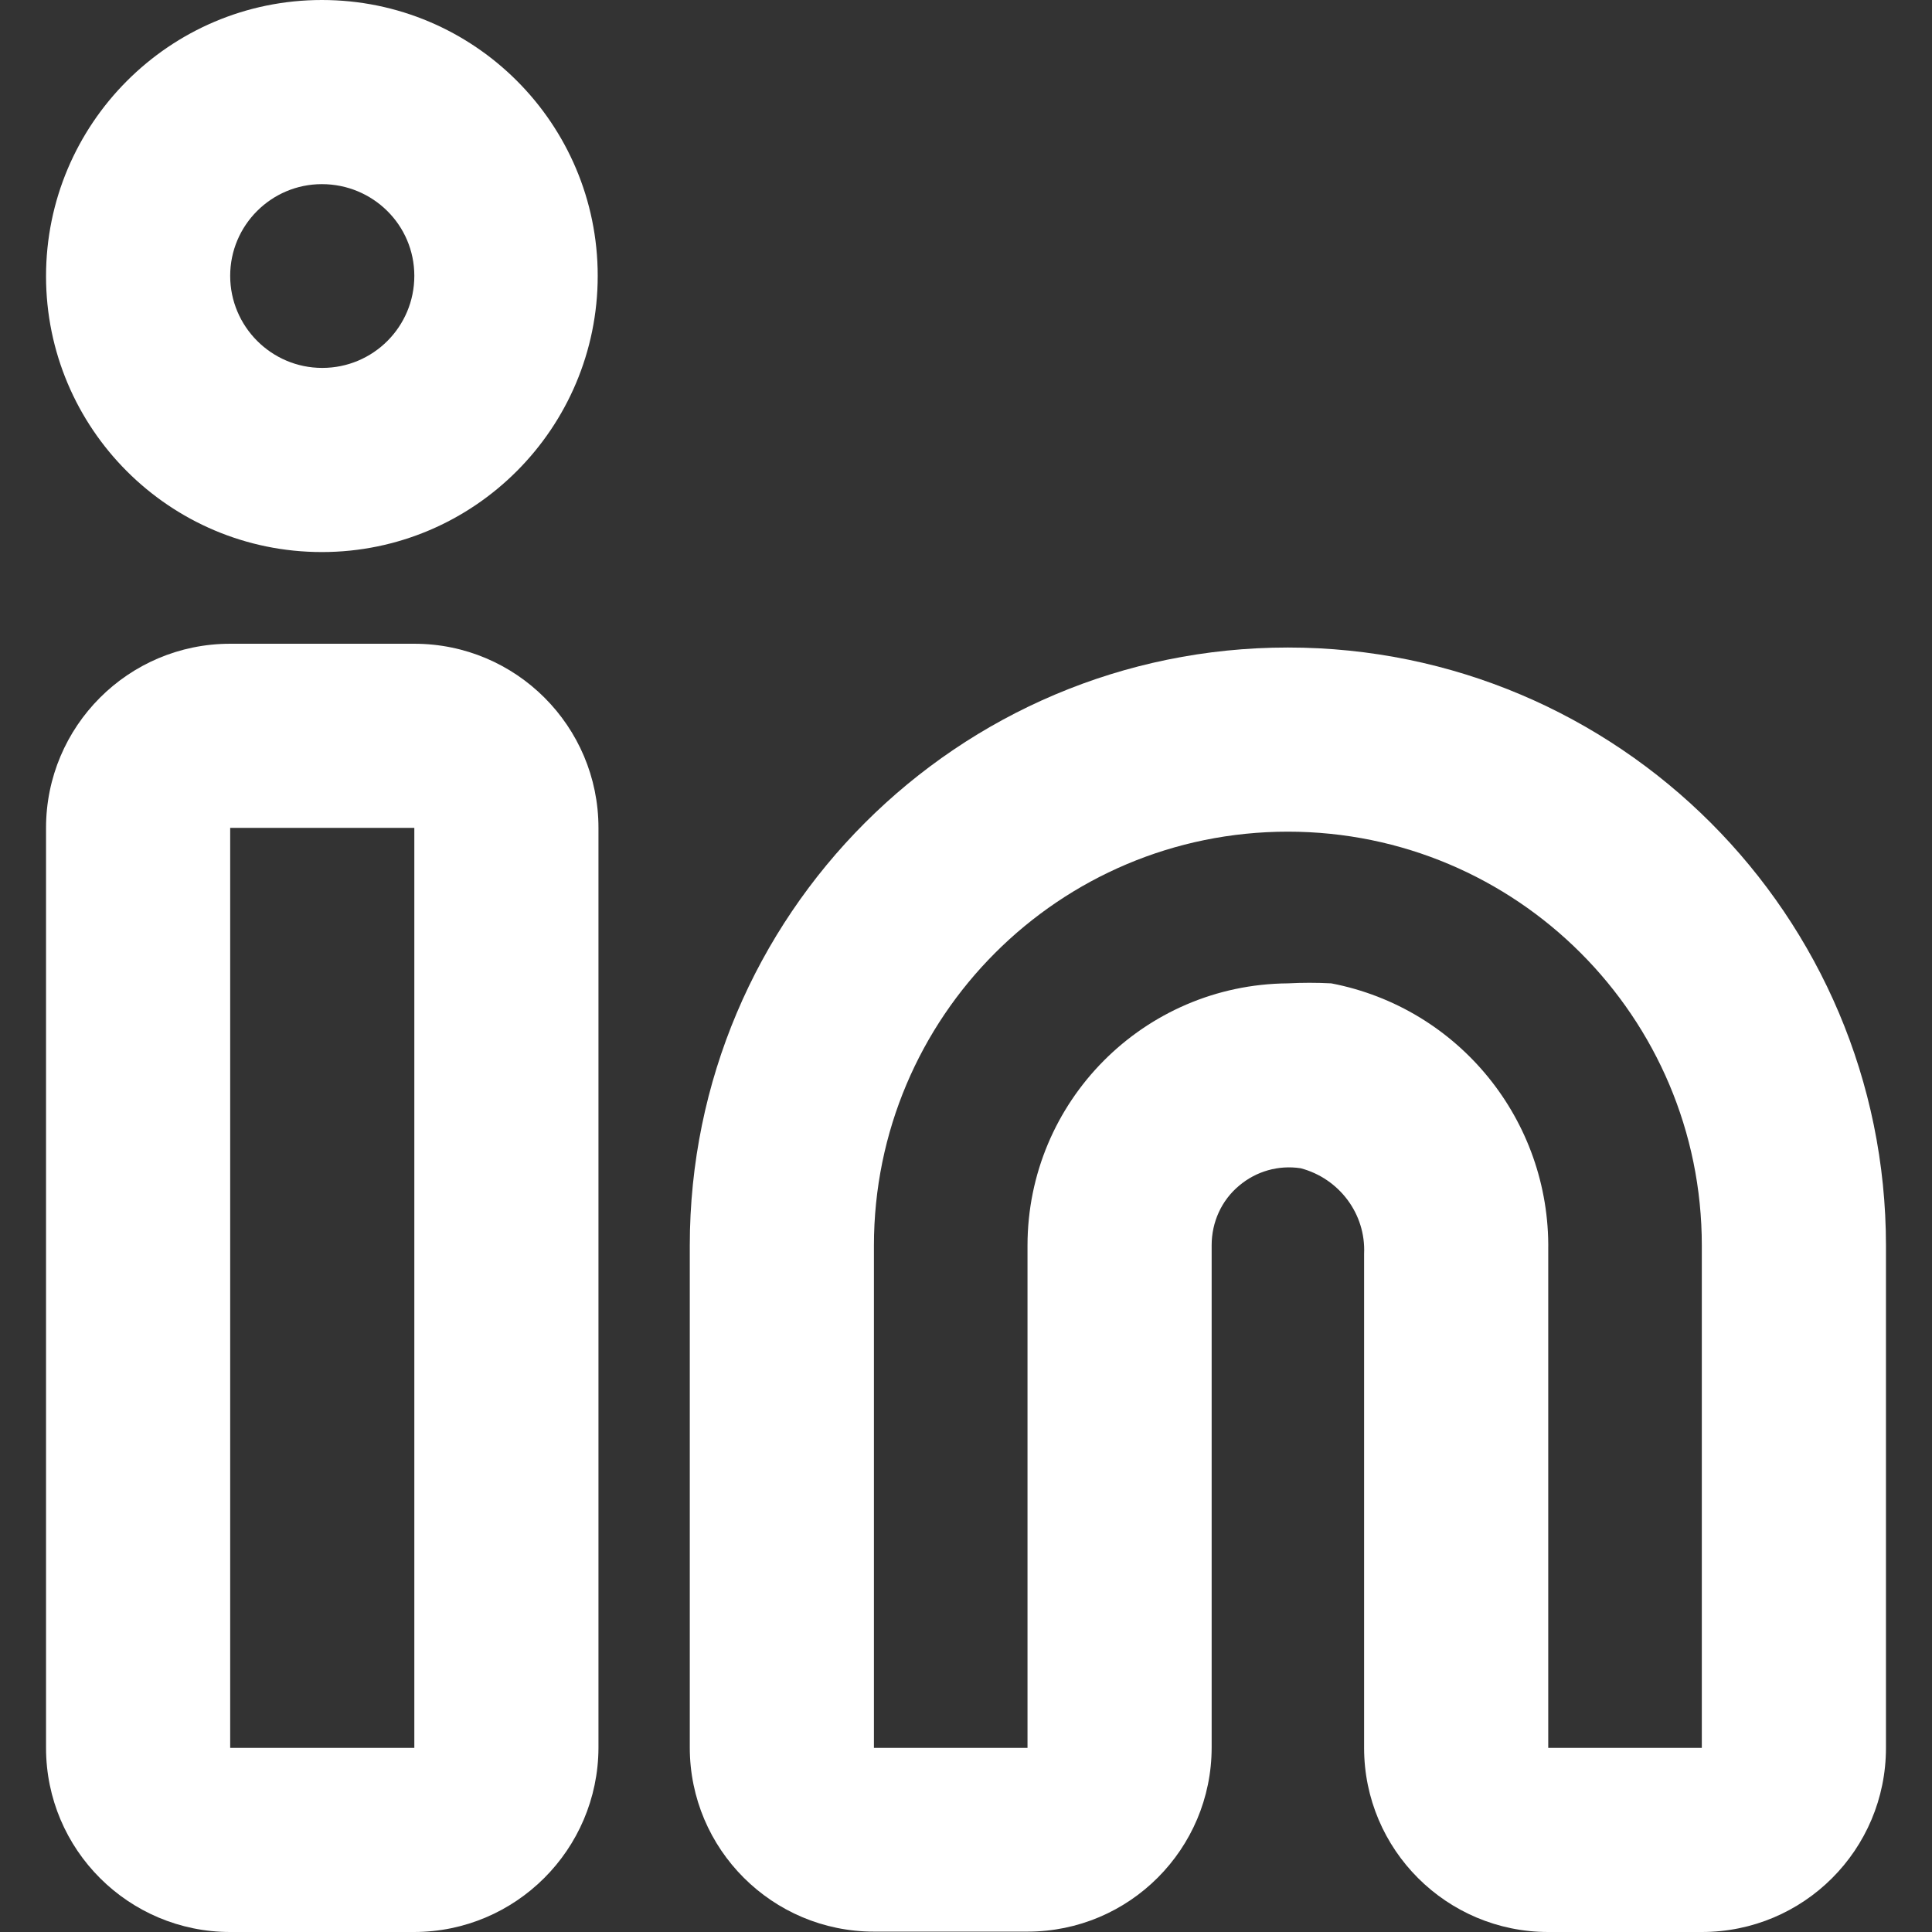
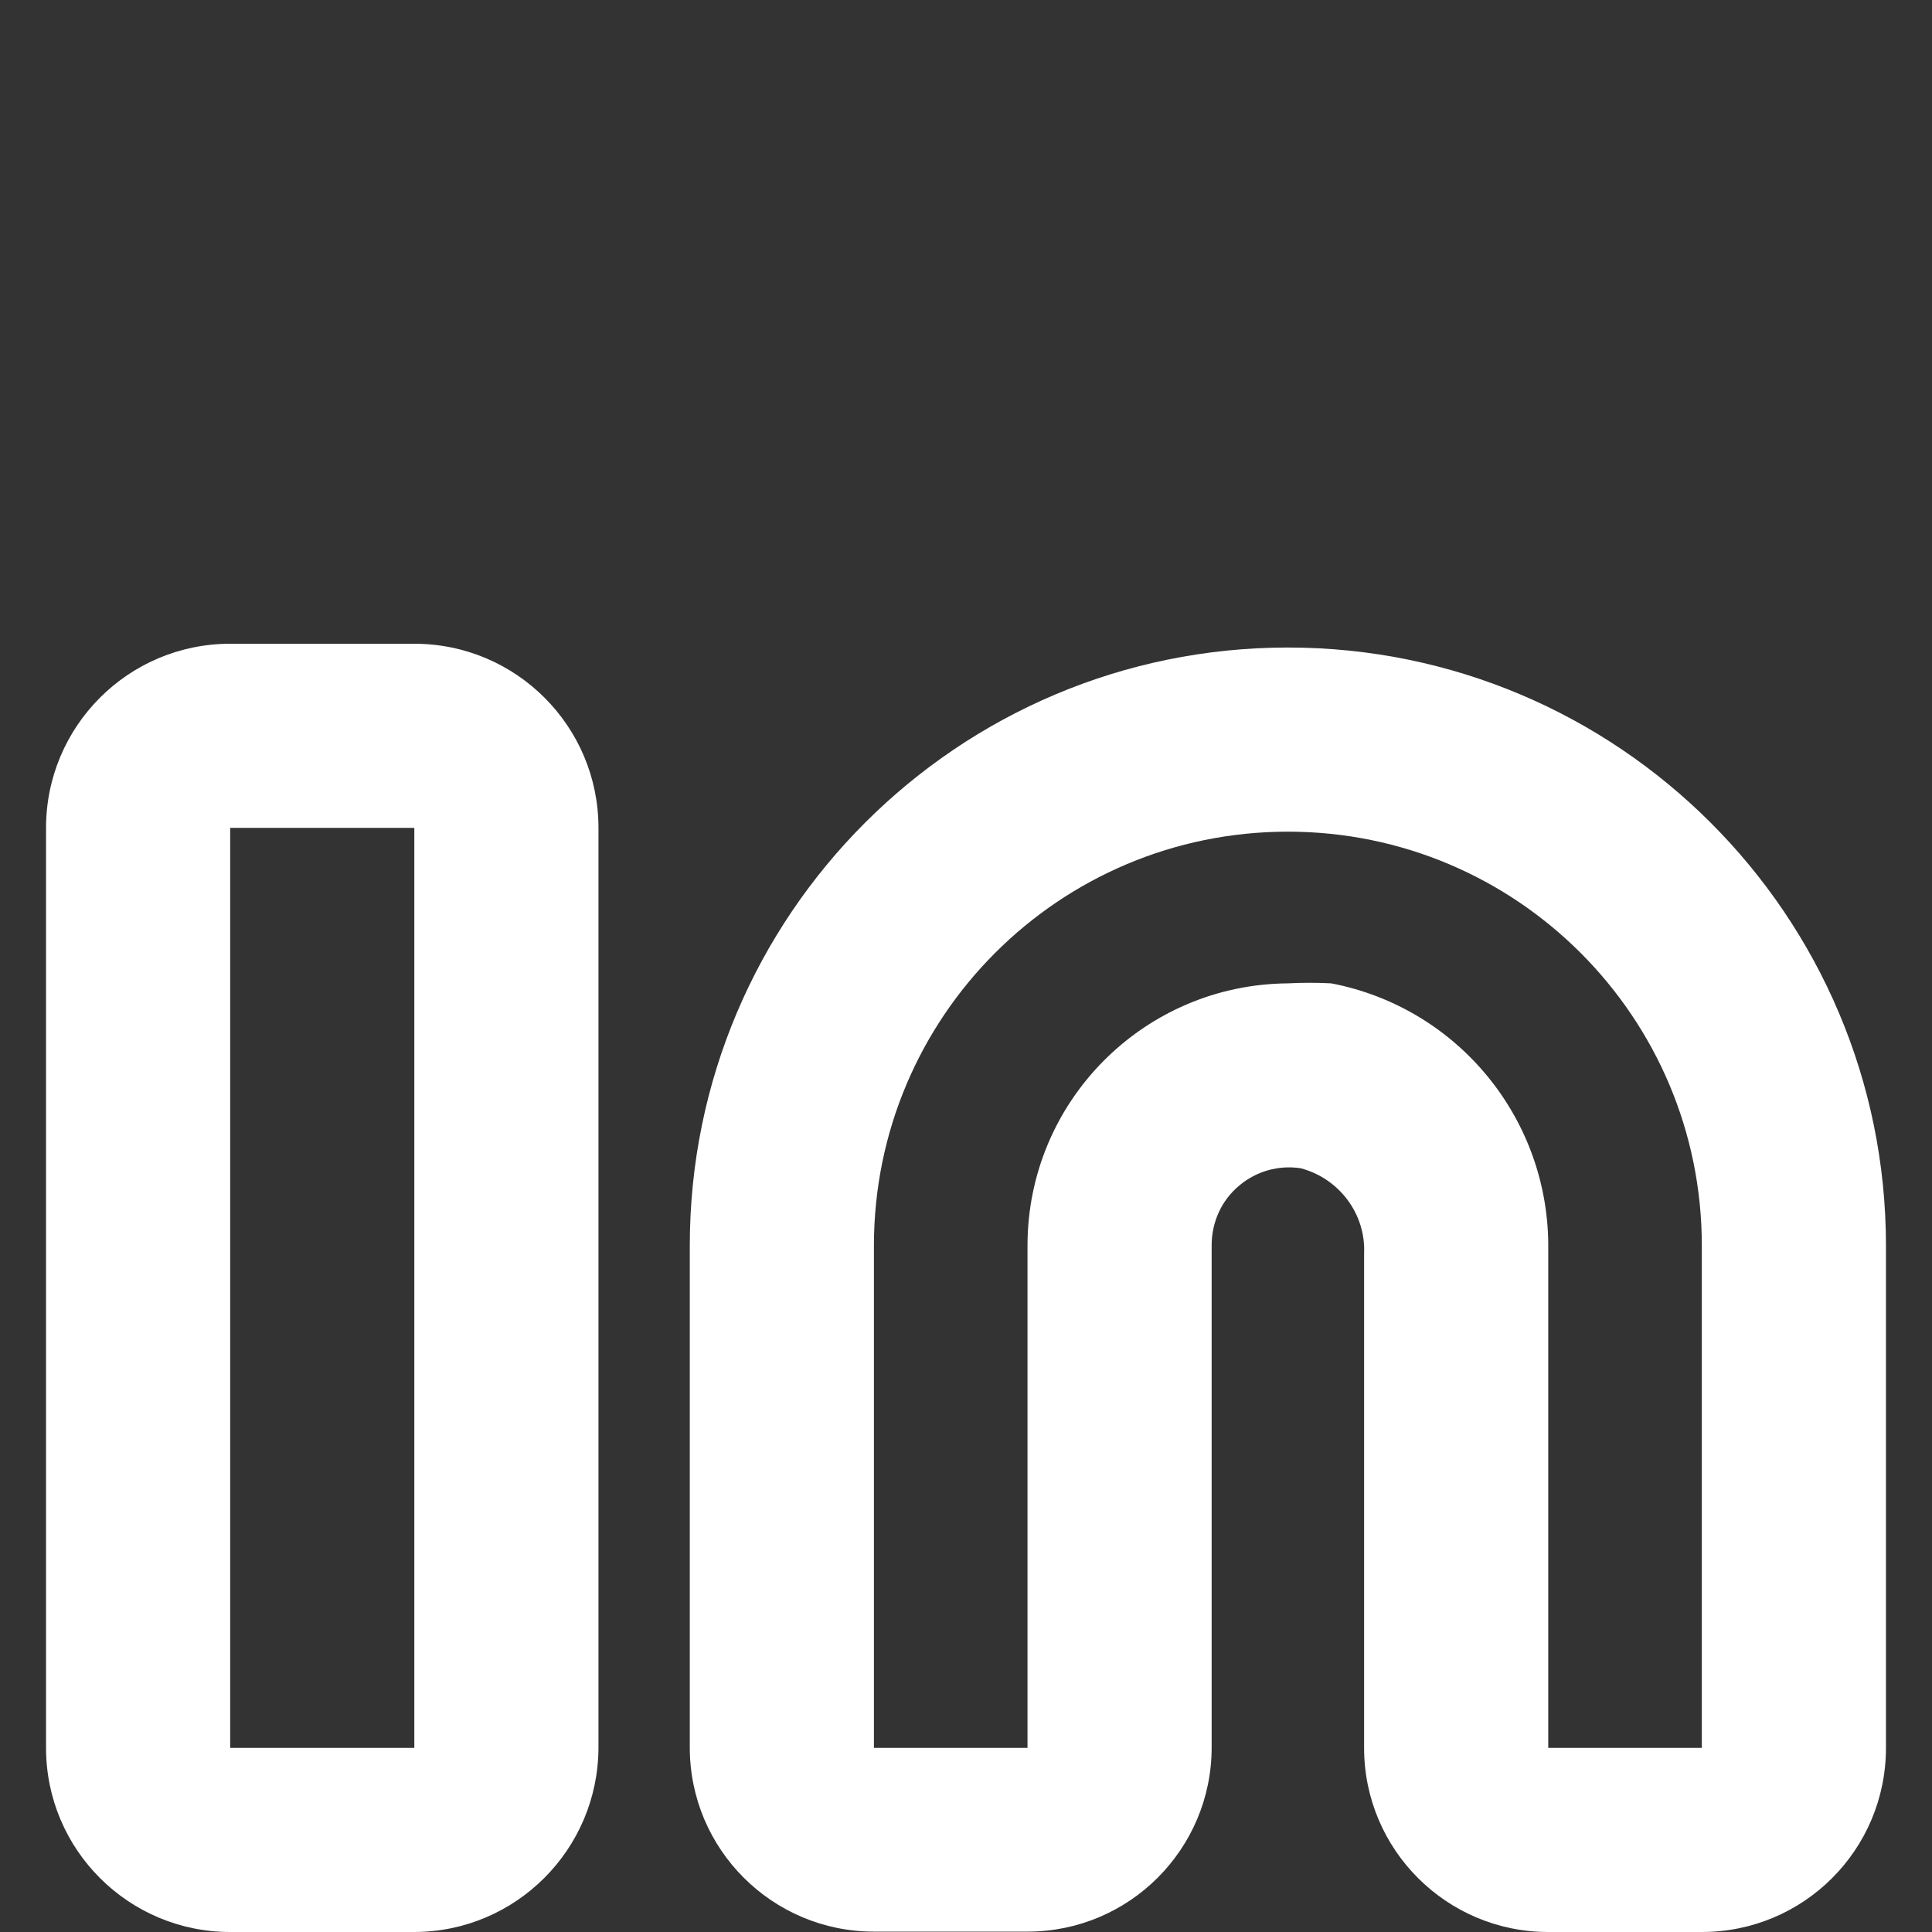
<svg xmlns="http://www.w3.org/2000/svg" version="1.1" id="Layer_1" x="0px" y="0px" viewBox="0 0 512 512" style="enable-background:new 0 0 512 512;" xml:space="preserve">
  <rect x="0" y="0" width="512" height="512" fill="#333333" stroke="none" />
  <style type="text/css">
	.st0{fill:#FFFFFF;}
</style>
  <g>
    <path class="st0" d="M451,512h-40.7c-26.9,0-48.8-21.8-48.8-48.8V332.3c0.5-10.6-6.6-20-16.8-22.7c-5.9-0.9-11.8,0.8-16.3,4.6   c-4.7,3.9-7.3,9.7-7.3,15.8v133.1c0,26.9-21.8,48.8-48.8,48.8h-40.7c-26.9,0-48.8-21.8-48.8-48.8v-133c0-87.5,71-158.5,158.5-158.5   s158.5,71,158.5,158.5v133.1C499.8,490.2,478,512,451,512z M341.3,260.6c3.8-0.2,7.6-0.2,11.5,0c33.8,6.5,58,36.3,57.5,70.7v131.9   H451V330.1c0-60.6-49.1-109.7-109.7-109.7s-109.7,49.1-109.7,109.7v133.1h40.7V330.1C272.3,291.9,303.1,260.9,341.3,260.6z" />
    <path class="st0" d="M109.7,512H61c-26.9,0-48.8-21.8-48.8-48.8V219.4c0-26.9,21.8-48.8,48.8-48.8h48.8c26.9,0,48.8,21.8,48.8,48.8   v243.8C158.5,490.2,136.6,512,109.7,512z M61,219.4L61,219.4v243.8h48.8V219.4H61z" />
-     <path class="st0" d="M85.3,146.3c-40.4,0-73.1-32.8-73.1-73.1S44.9,0,85.3,0s73.1,32.8,73.1,73.1S125.7,146.3,85.3,146.3z    M85.3,48.8C71.9,48.8,61,59.7,61,73.1s10.9,24.4,24.4,24.4s24.4-10.9,24.4-24.4S98.8,48.8,85.3,48.8z" />
  </g>
</svg>